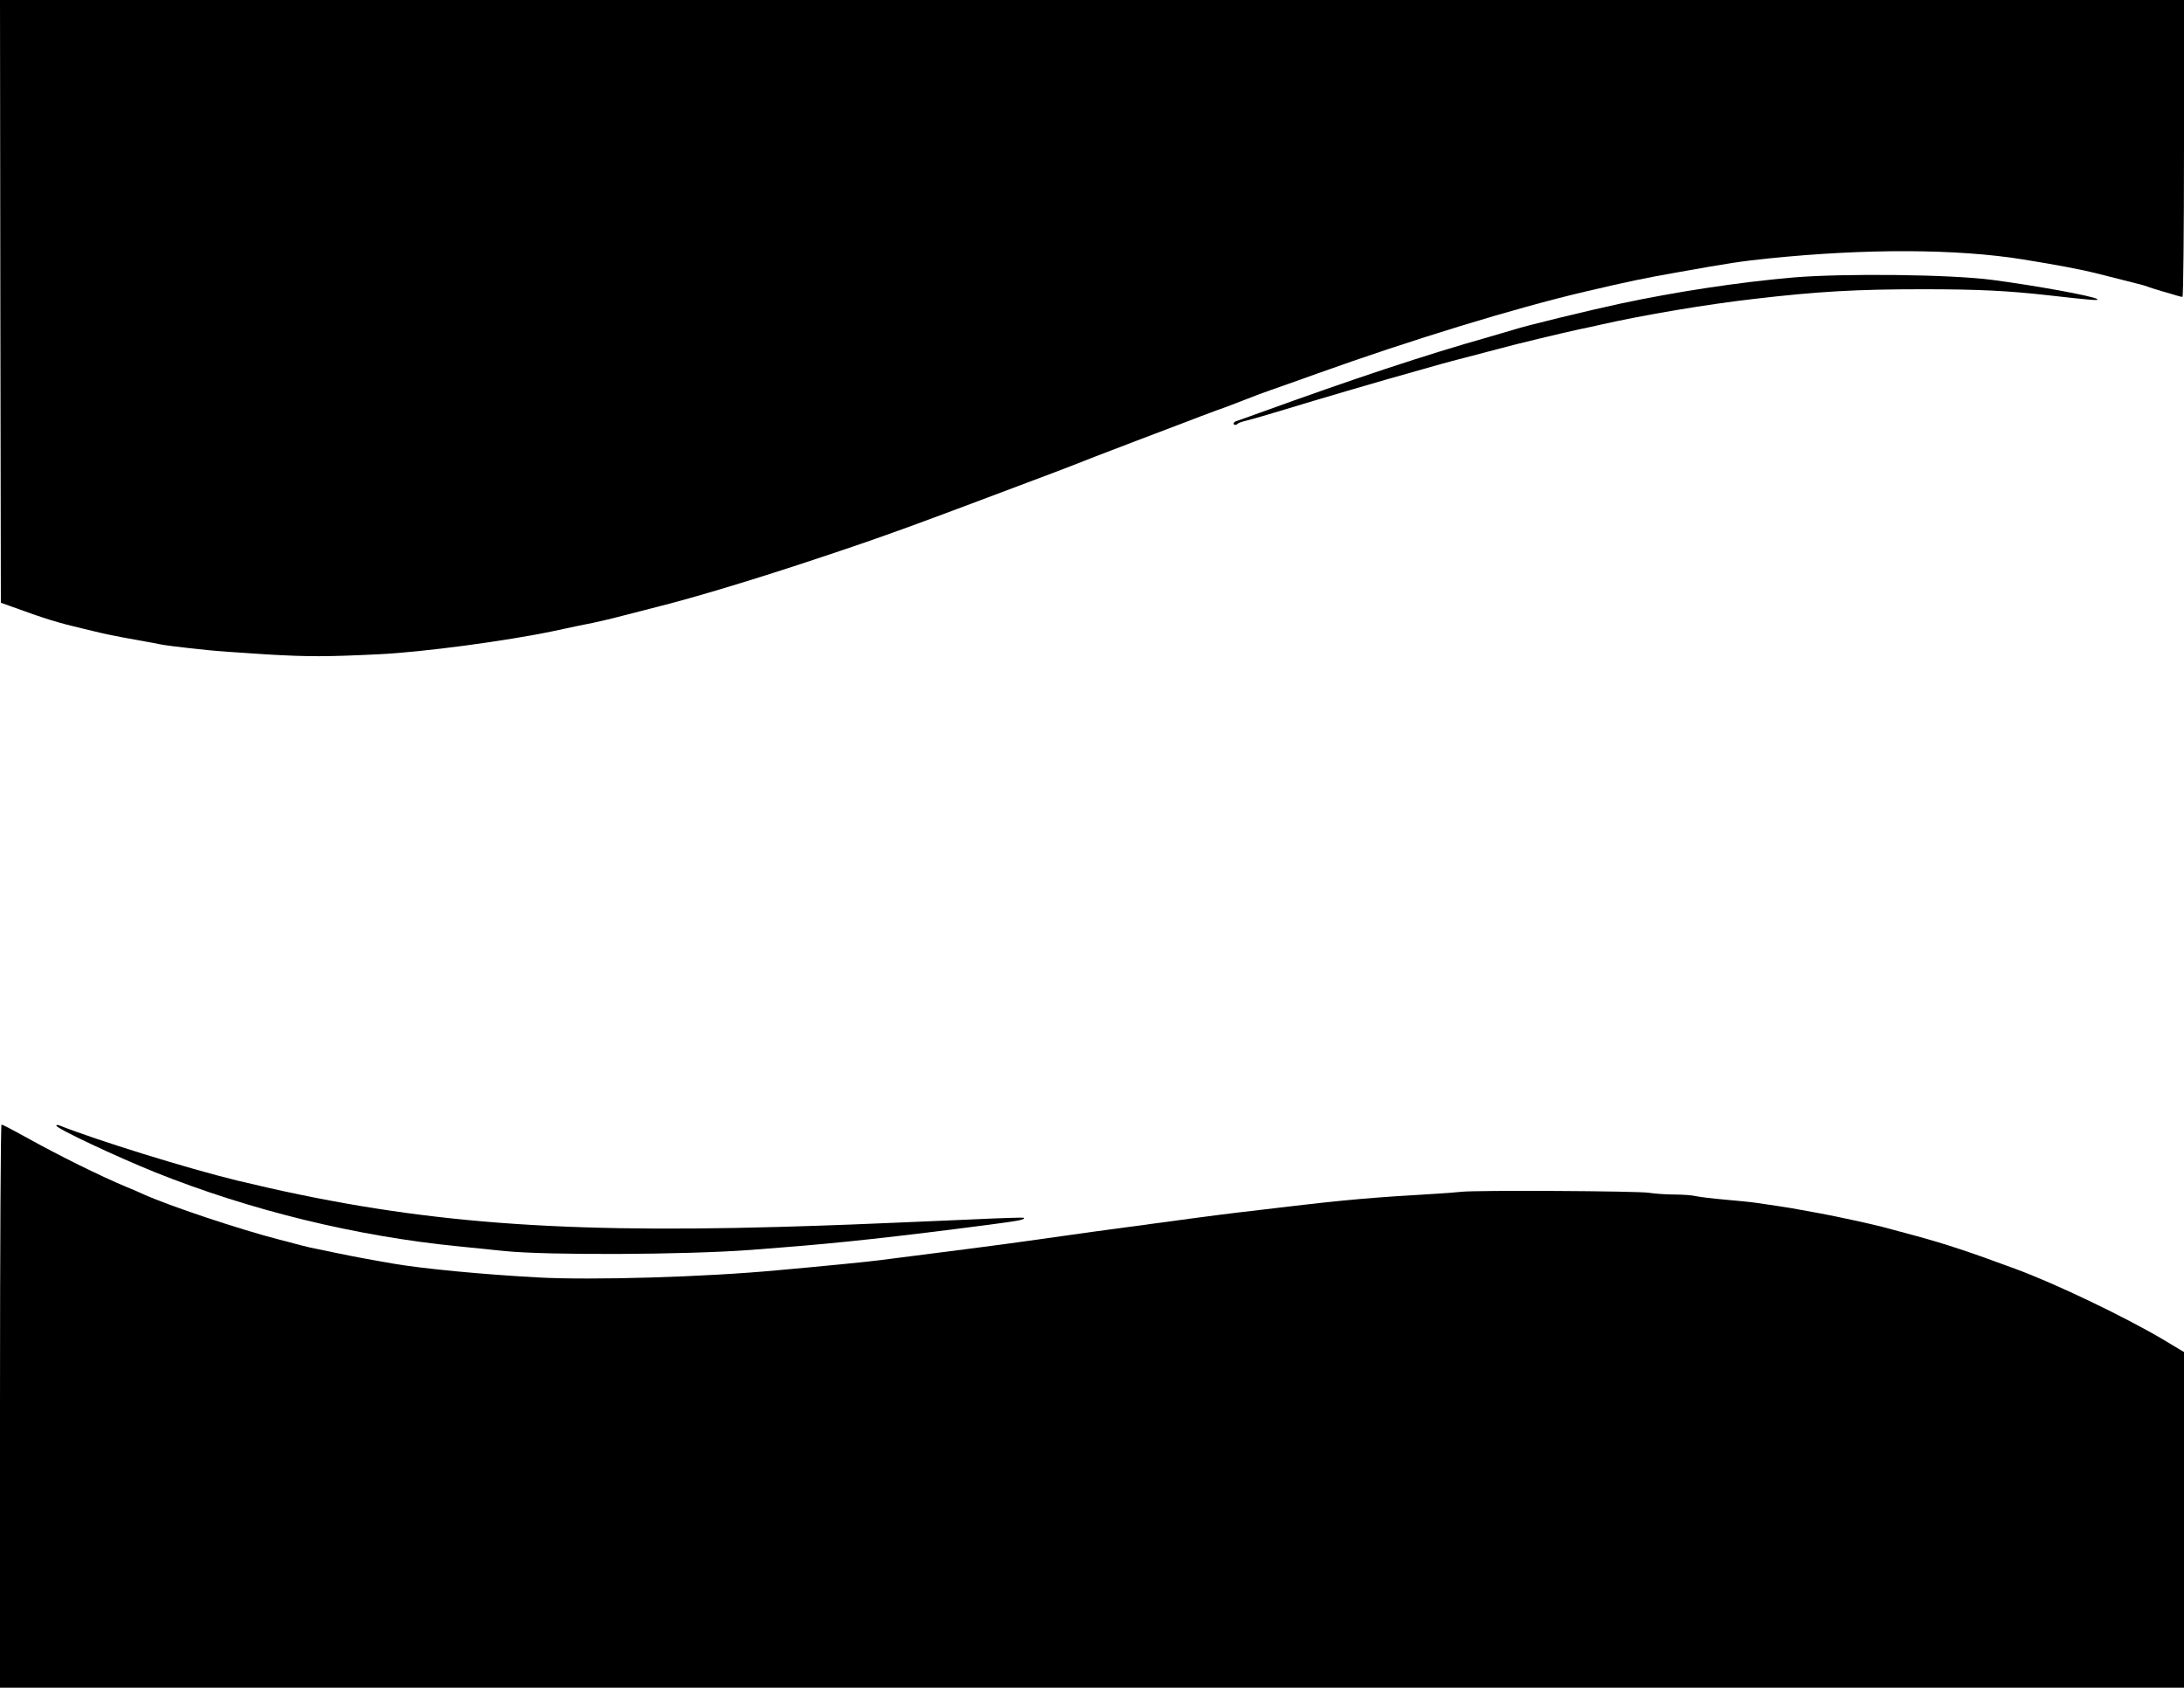
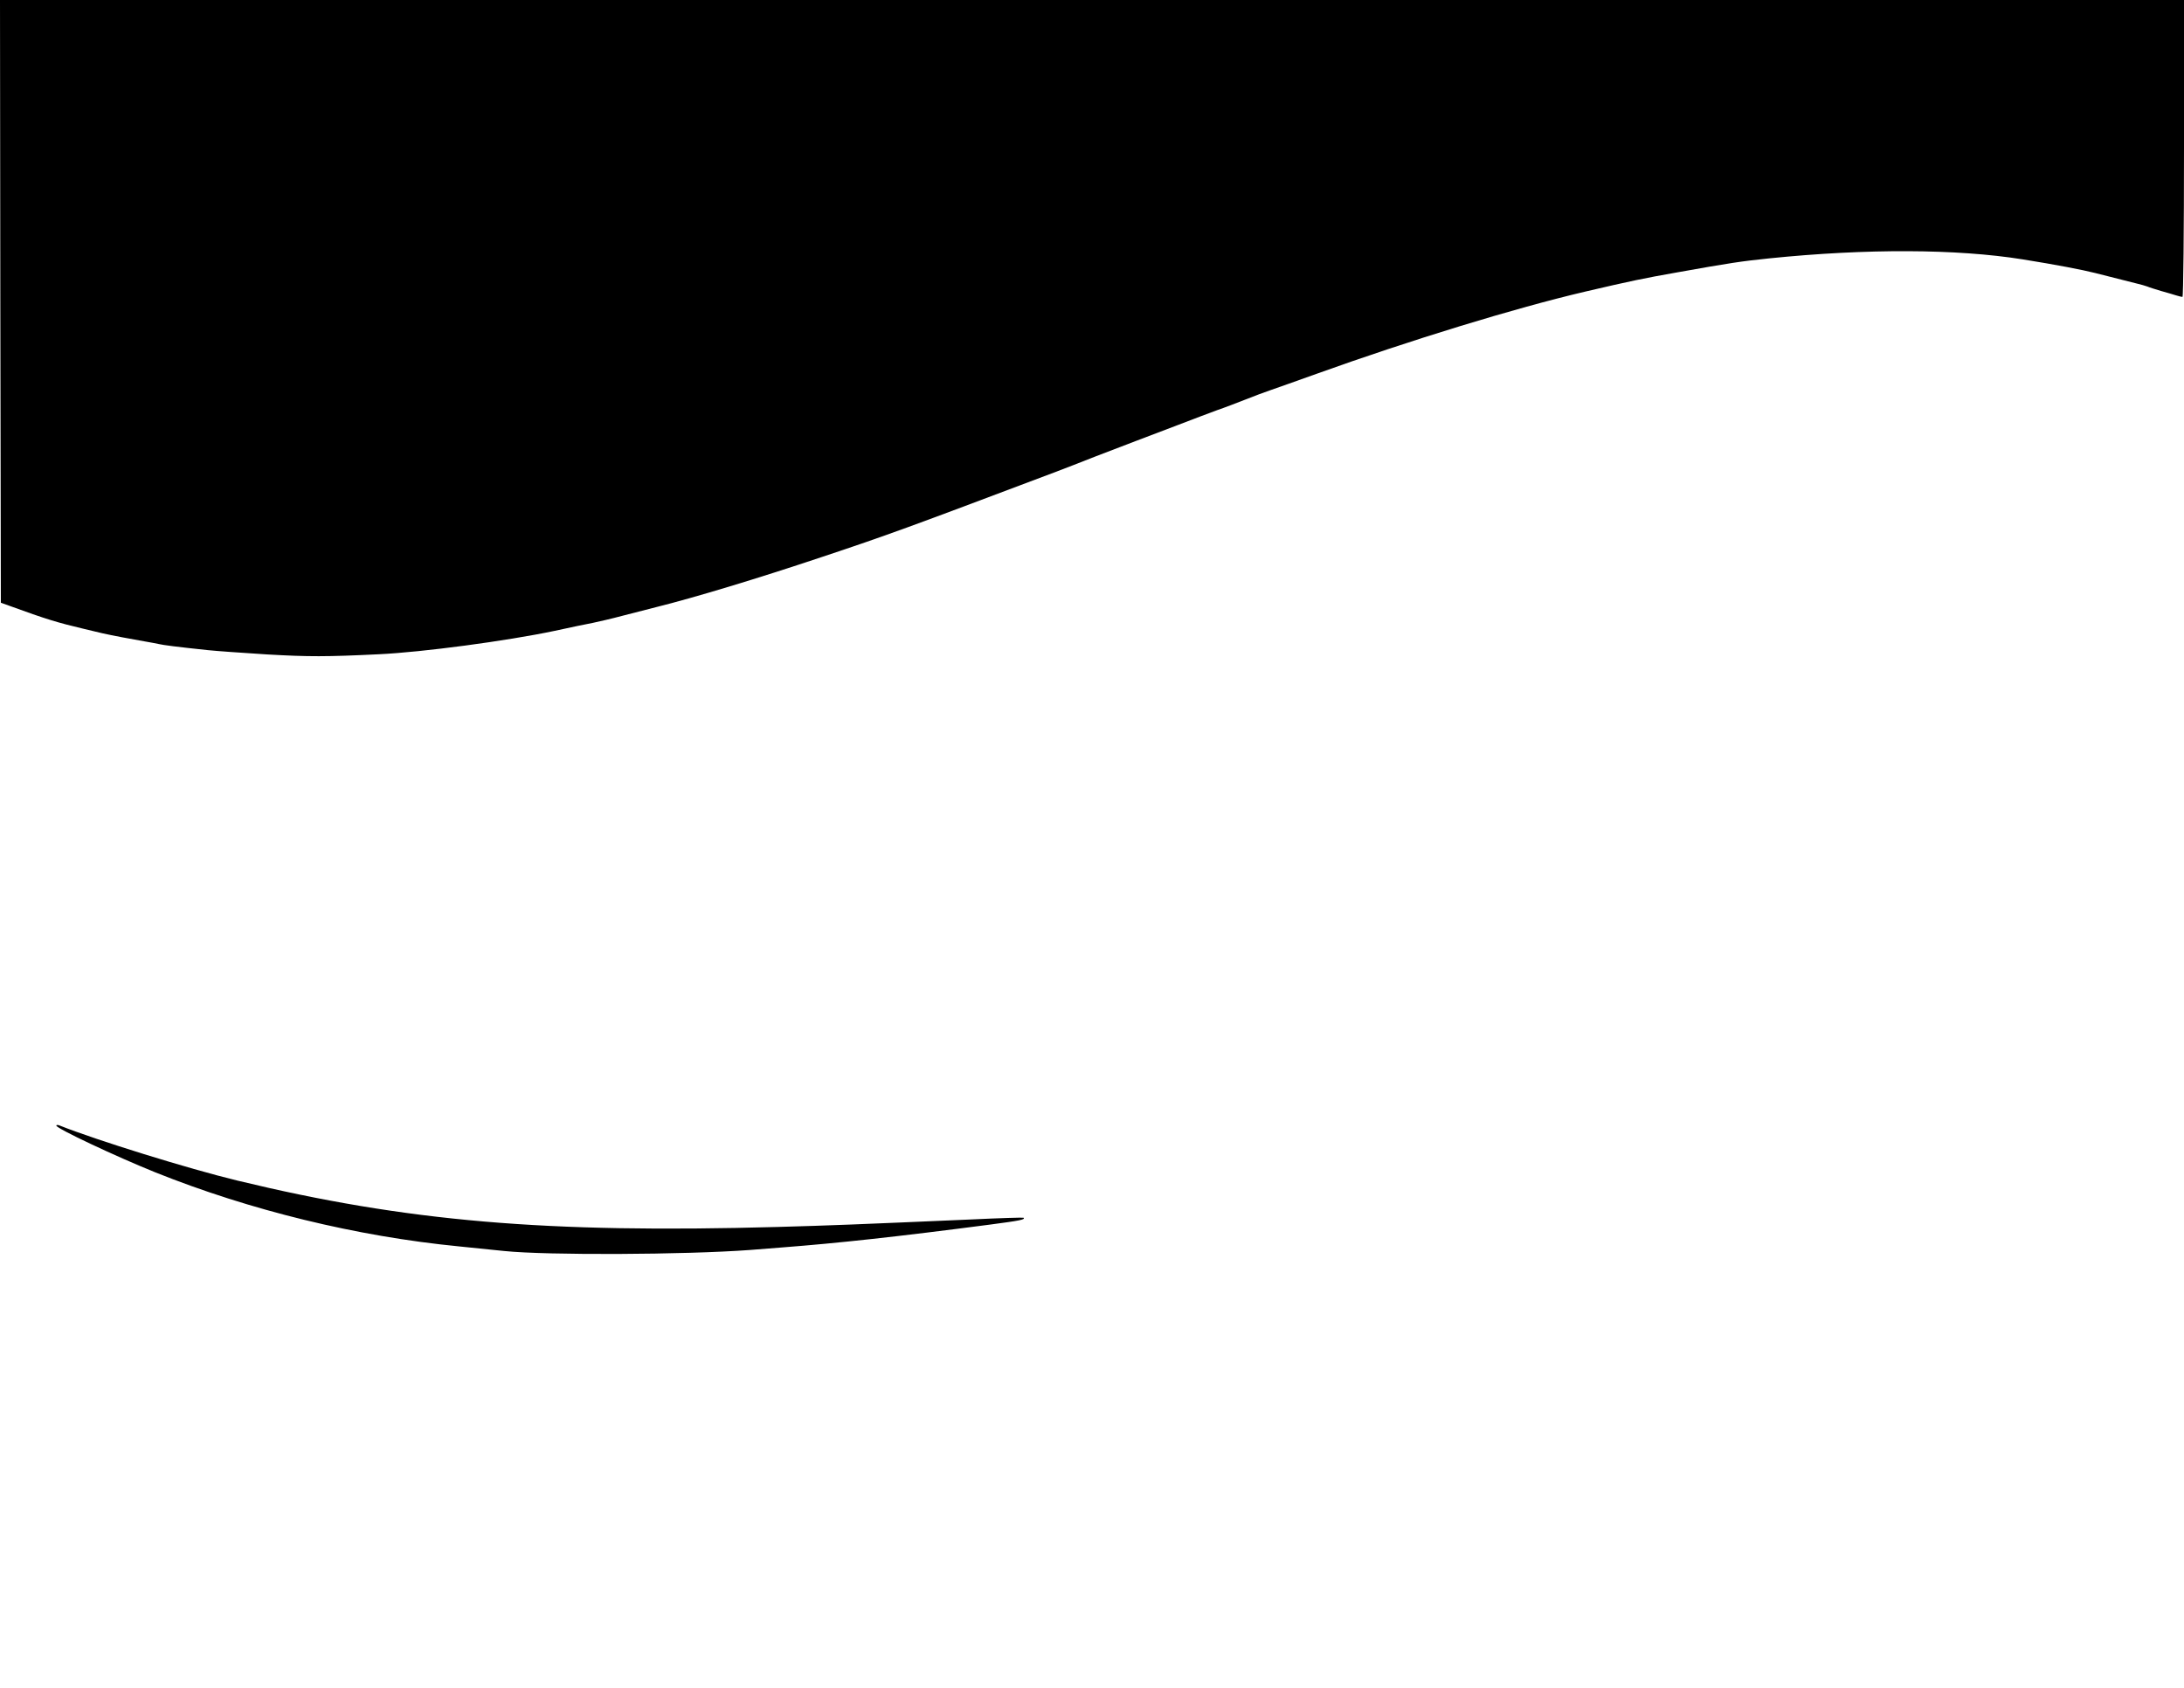
<svg xmlns="http://www.w3.org/2000/svg" version="1.0" width="1280pt" height="989pt" viewBox="0 0 1280 989" preserveAspectRatio="xMidYMid meet">
  <g transform="translate(0,989) scale(0.1,-0.1)" fill="#000000" stroke="none">
    <path d="M2 8124 l3 -1766 50 -18 c217 -79 283 -99 440 -136 33 -8 80 -19 105 -25 53 -12 173 -35 250 -48 30 -5 66 -12 80 -15 24 -6 108 -17 290 -36 47 -5 202 -16 345 -25 244 -14 347 -14 655 1 256 12 750 78 1030 137 91 20 192 41 225 47 33 7 112 25 175 42 63 16 151 39 195 50 225 56 599 169 975 295 381 127 496 169 1355 493 55 21 165 63 245 95 80 31 186 71 235 90 50 19 162 62 250 95 88 34 192 73 230 87 39 13 111 41 160 60 50 20 119 46 155 58 36 12 155 55 265 94 548 197 1165 386 1575 482 274 64 343 78 535 112 318 57 381 66 545 83 569 58 1098 56 1485 -6 193 -31 346 -60 425 -80 42 -11 189 -48 245 -62 22 -5 49 -13 60 -17 11 -5 47 -16 80 -26 33 -9 73 -21 89 -26 16 -5 33 -9 37 -9 5 0 9 392 9 870 l0 870 -6400 0 -6400 0 2 -1766z" />
-     <path d="M10510 8264 c-321 -28 -684 -83 -1017 -154 -181 -39 -556 -130 -618 -151 -16 -5 -84 -25 -150 -44 -369 -104 -793 -245 -1345 -445 -63 -23 -123 -44 -132 -47 -10 -3 -18 -9 -18 -14 0 -11 14 -12 24 -2 4 5 29 13 54 19 52 13 135 38 387 114 94 28 287 85 430 126 345 98 344 98 465 129 58 15 143 38 190 50 97 27 386 96 475 115 33 7 87 18 120 26 260 59 630 121 911 153 368 43 595 56 984 56 325 0 502 -9 740 -36 256 -29 297 -32 280 -21 -29 18 -351 77 -615 112 -246 32 -863 39 -1165 14z" />
-     <path d="M0 1650 l0 -1650 6400 0 6400 0 0 983 0 984 -127 76 c-222 131 -628 326 -863 412 -261 97 -419 149 -590 195 -114 31 -159 43 -190 51 -79 20 -268 61 -360 78 -30 5 -80 15 -110 20 -30 6 -89 16 -130 22 -41 6 -102 15 -135 20 -33 5 -116 13 -185 19 -69 6 -144 15 -168 20 -23 6 -82 10 -130 10 -48 0 -114 5 -147 10 -64 11 -1014 16 -1100 6 -27 -3 -90 -8 -140 -11 -380 -22 -542 -36 -910 -80 -66 -8 -181 -21 -255 -30 -119 -14 -300 -38 -860 -114 -80 -11 -239 -34 -355 -50 -171 -24 -446 -60 -890 -116 -58 -8 -352 -37 -600 -59 -425 -40 -1087 -59 -1400 -42 -333 18 -682 52 -850 81 -16 3 -55 10 -85 15 -98 17 -198 36 -405 80 -22 5 -65 16 -95 24 -30 8 -66 18 -80 21 -231 59 -651 199 -805 269 -16 8 -58 26 -93 40 -160 67 -392 182 -596 295 -70 39 -132 71 -137 71 -5 0 -9 -693 -9 -1650z" />
    <path d="M330 3294 c0 -17 352 -182 580 -274 557 -223 1179 -375 1780 -434 85 -9 205 -21 265 -27 255 -26 1060 -22 1440 6 33 3 119 9 190 15 325 25 676 63 1219 134 174 23 206 29 195 40 -2 2 -139 -2 -304 -10 -693 -30 -816 -35 -1135 -44 -1360 -38 -2178 32 -3170 272 -285 69 -824 236 -1042 323 -10 4 -18 3 -18 -1z" />
  </g>
</svg>